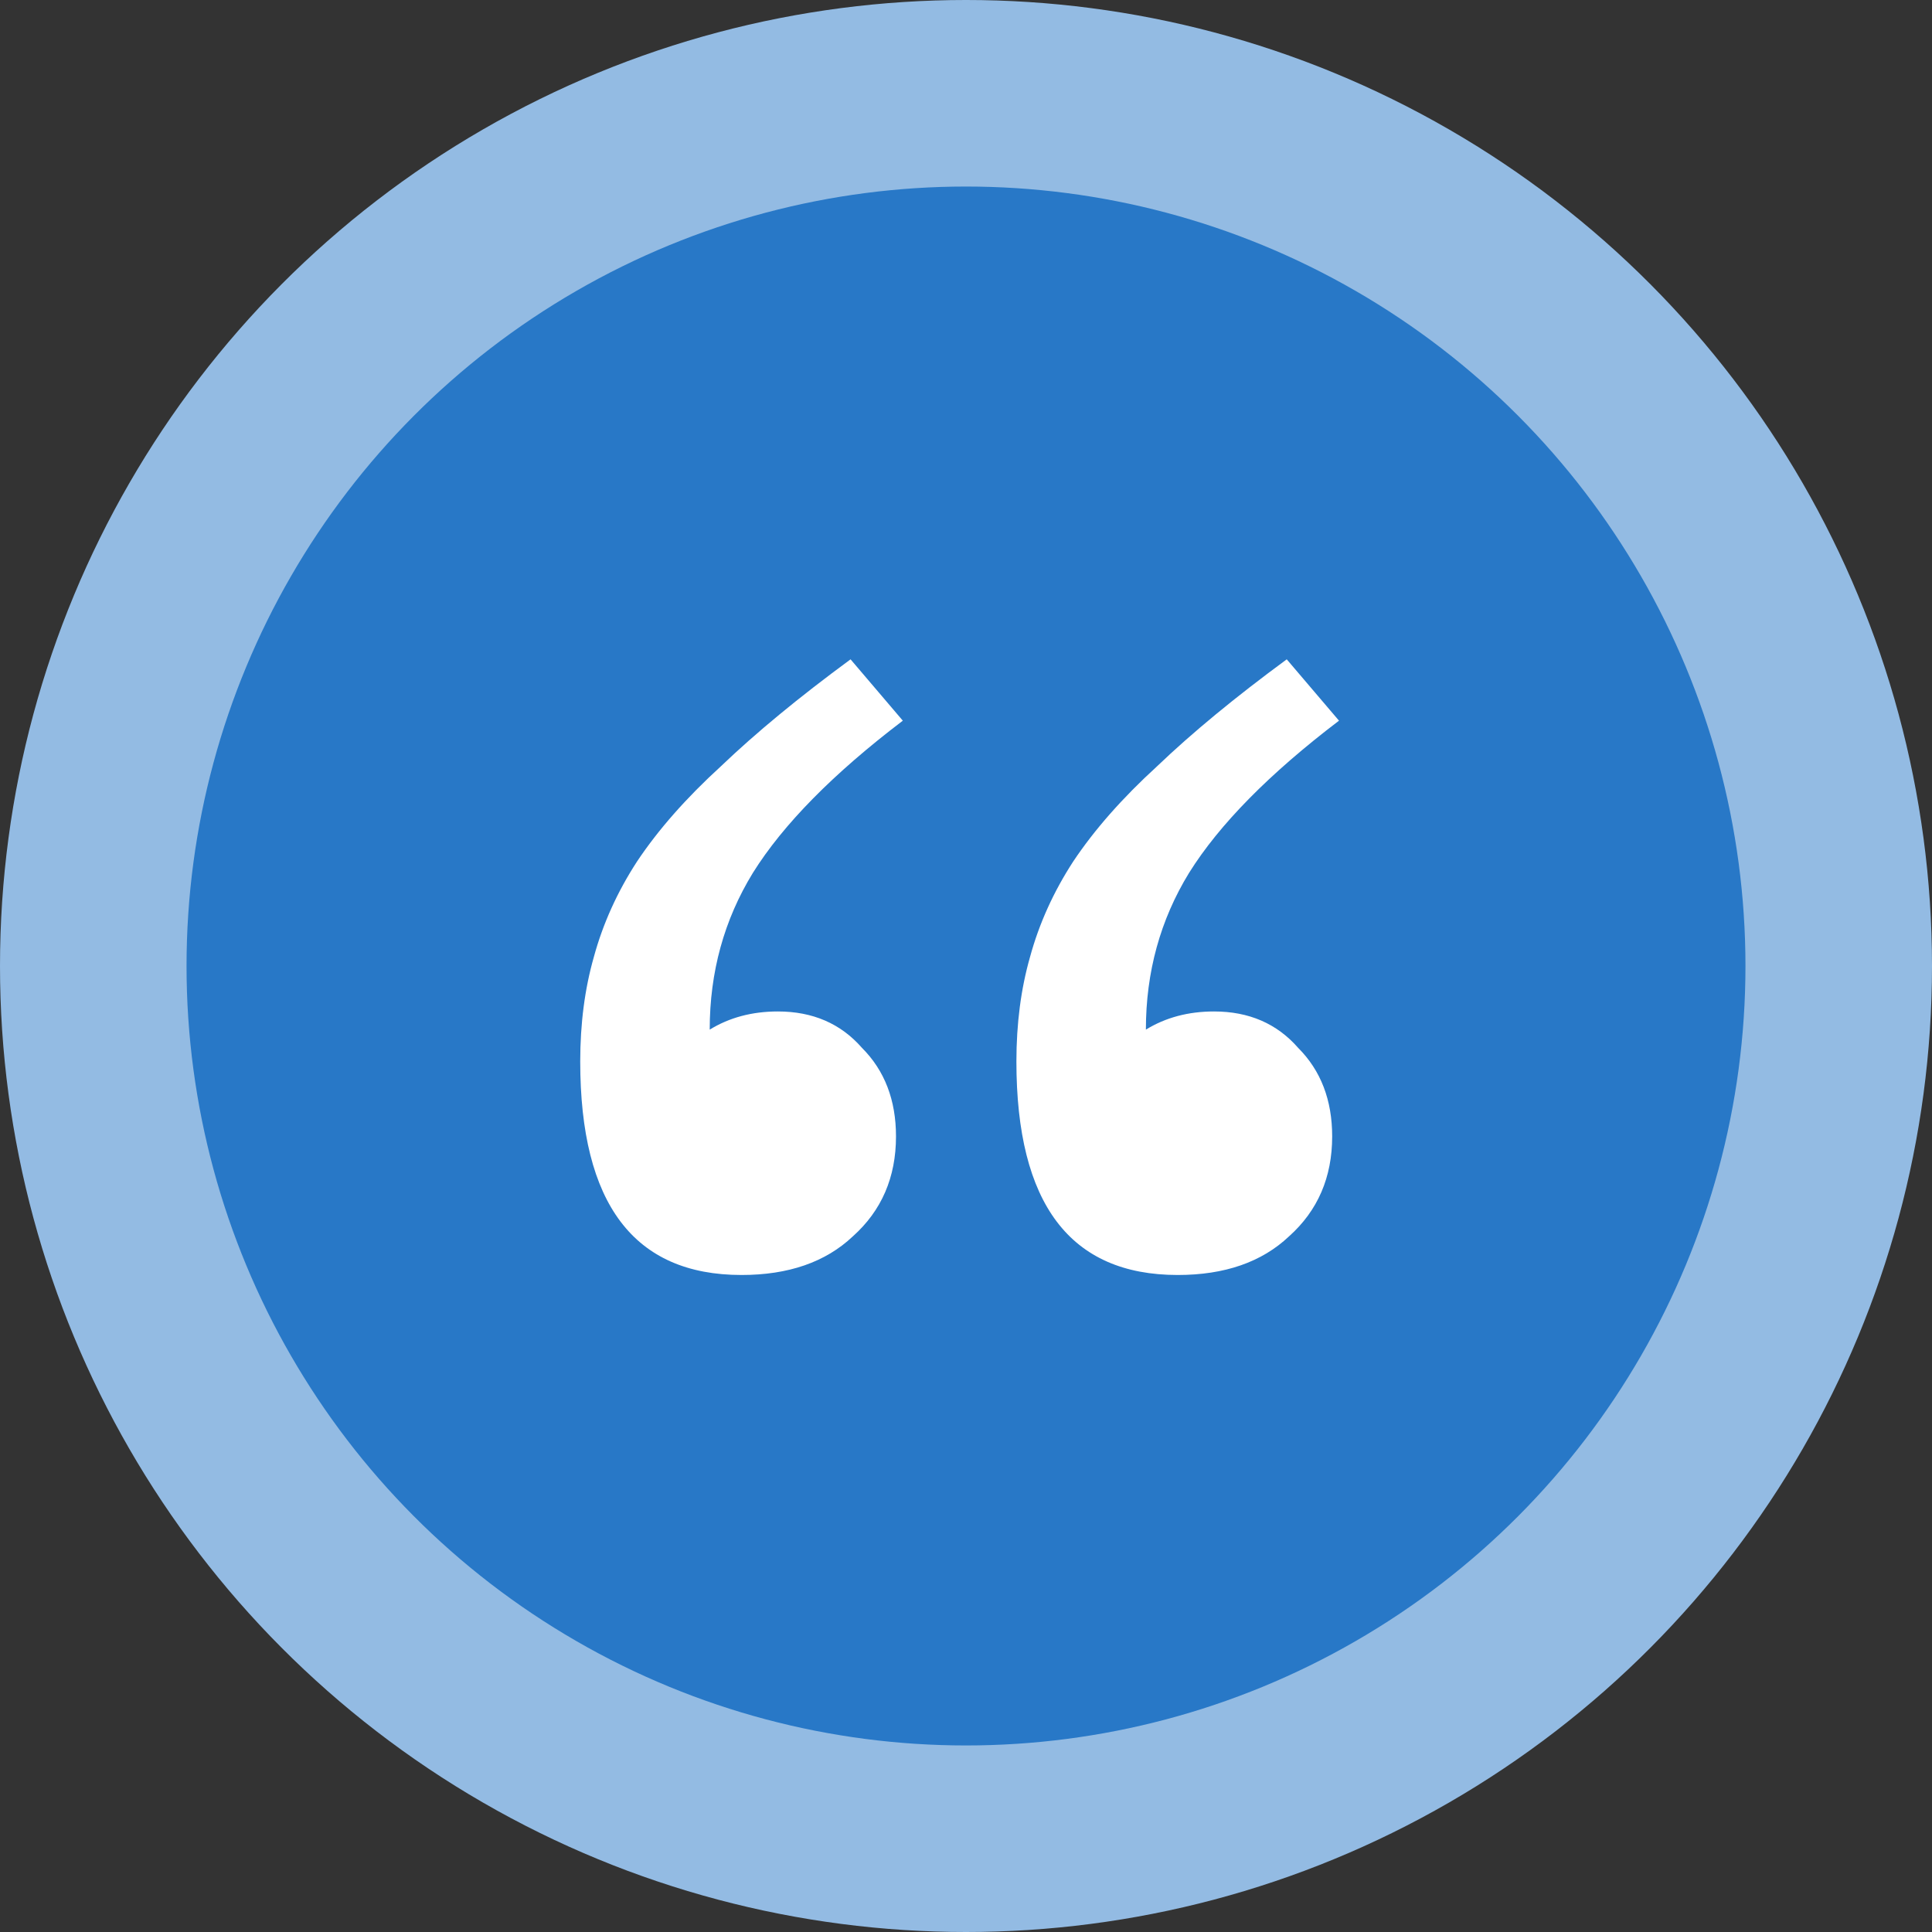
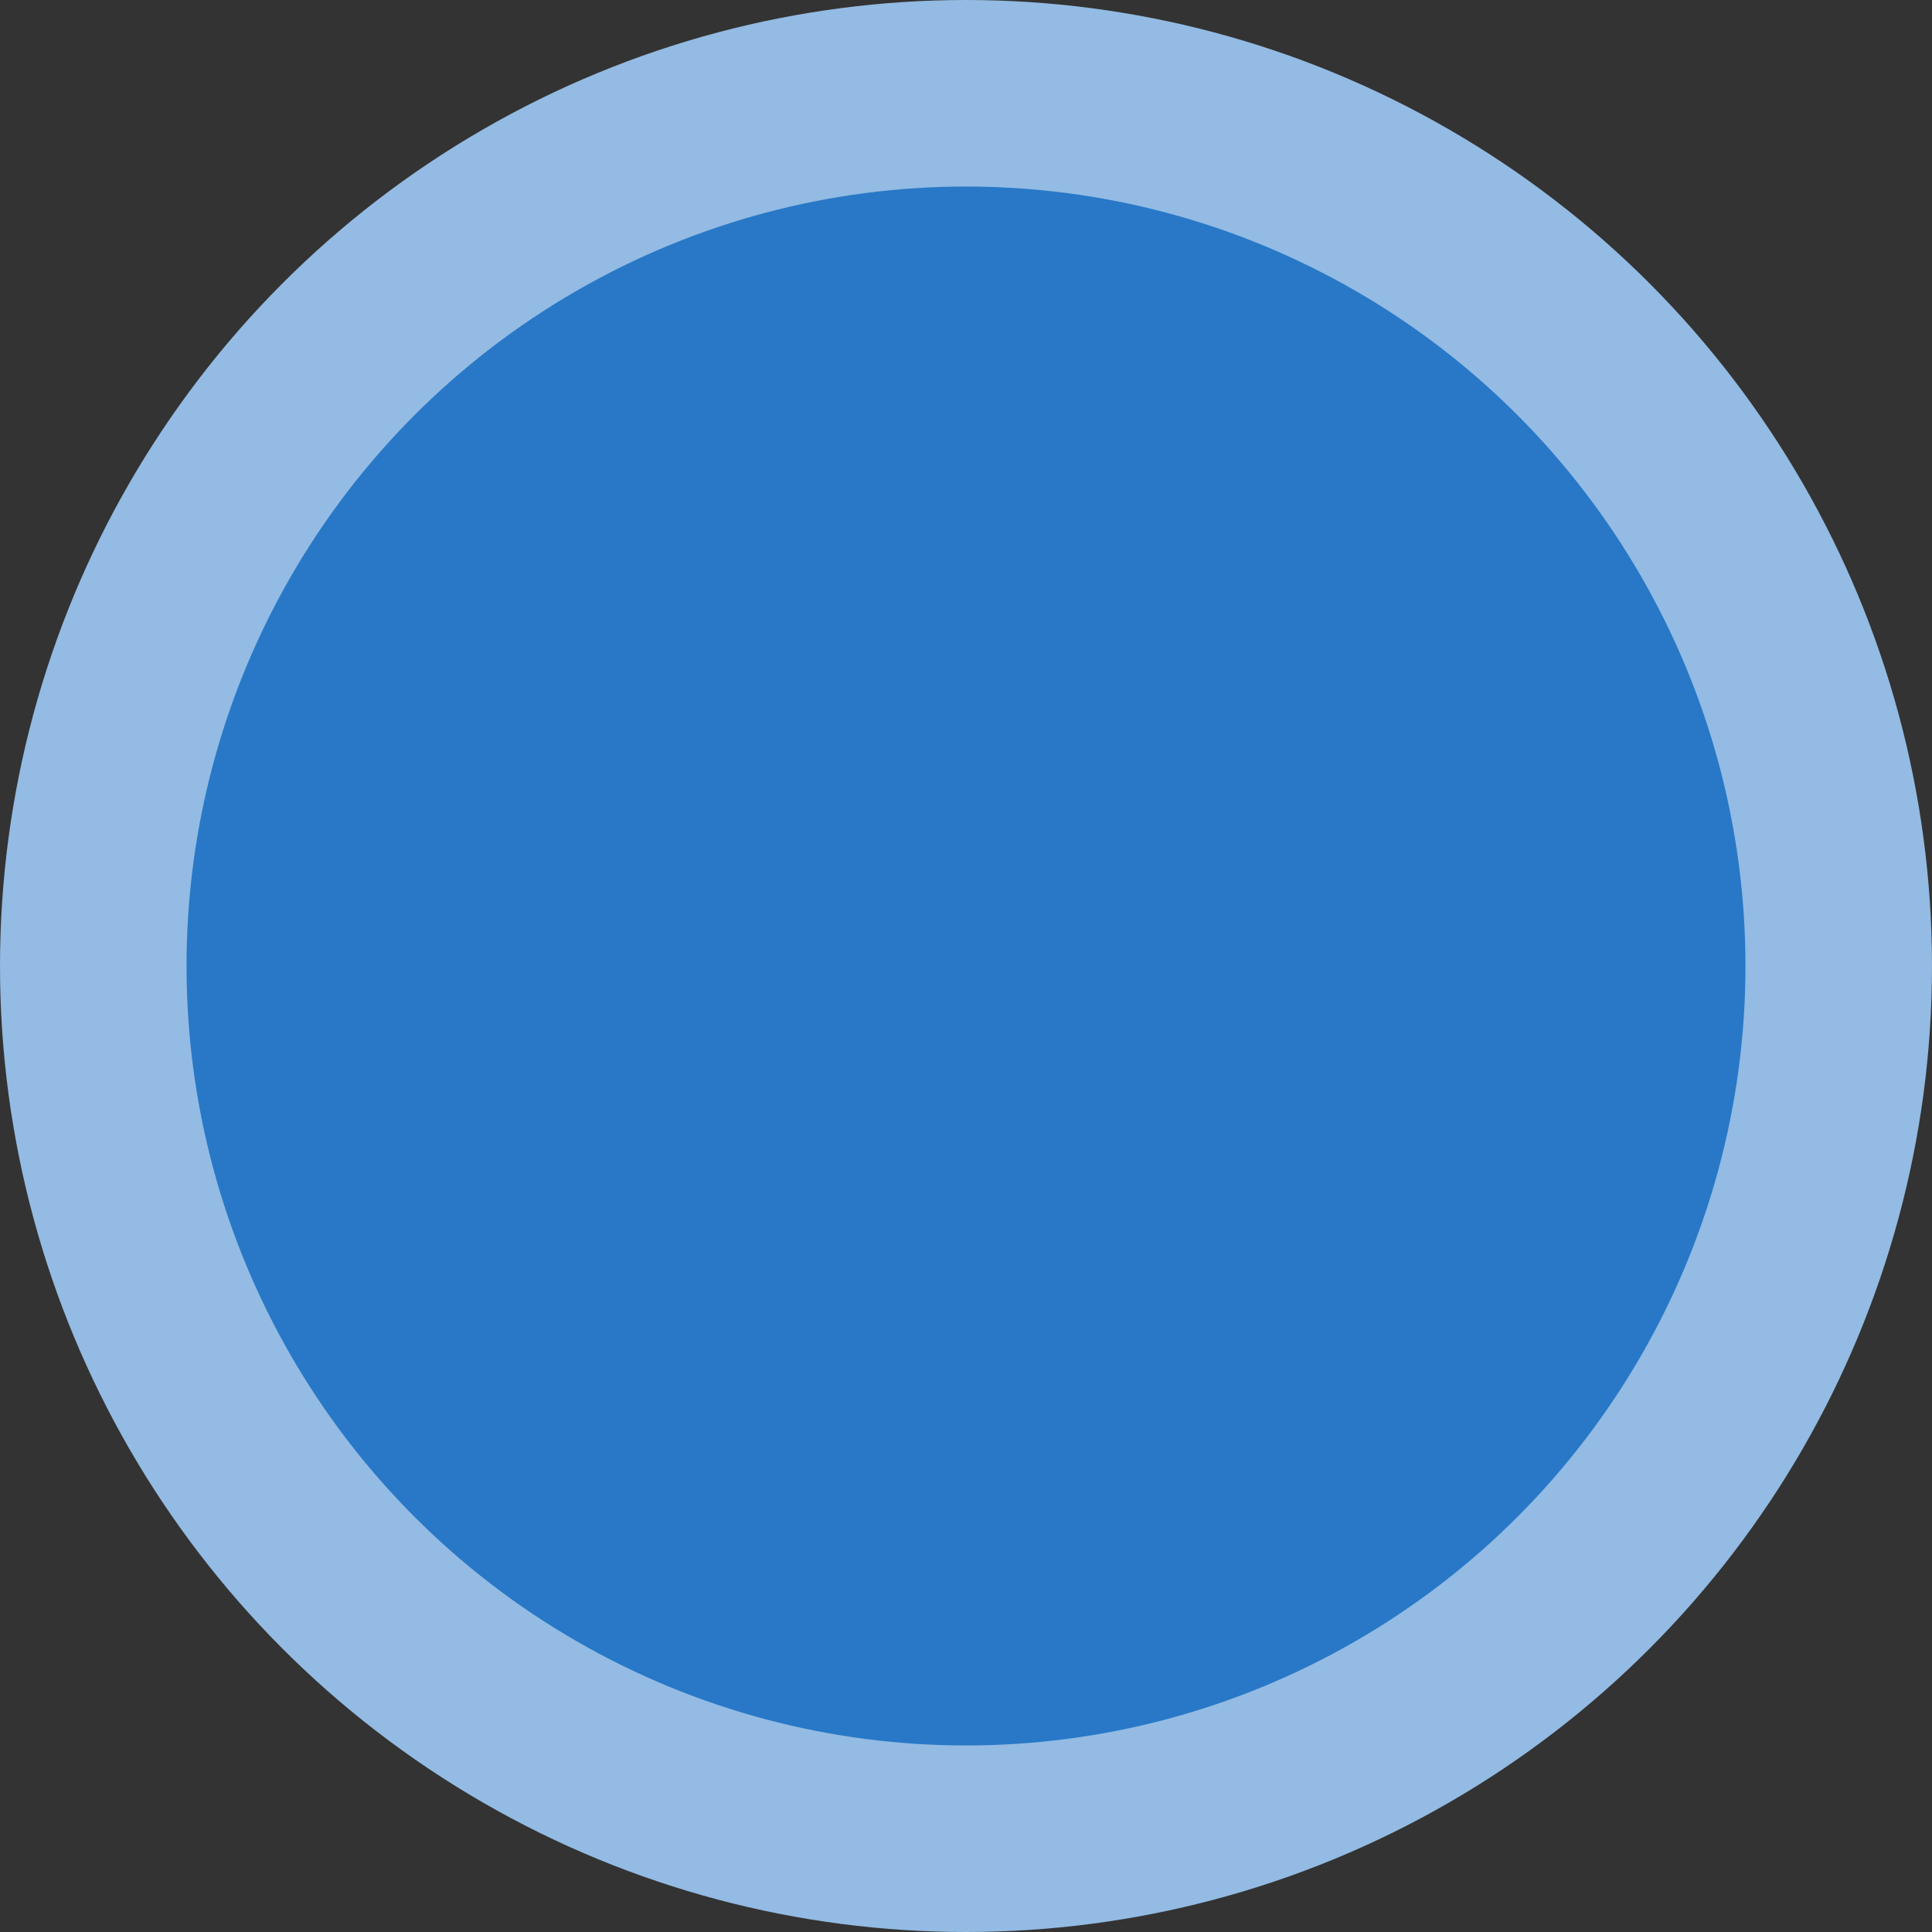
<svg xmlns="http://www.w3.org/2000/svg" width="145" height="145" viewBox="0 0 145 145" fill="none">
  <rect x="0" y="0" width="145" height="145" fill="#333333" stroke="none" />
  <circle cx="72.5" cy="72.5" r="72.5" fill="#93BBE3" />
  <circle cx="72.5" cy="72.5" r="58.5" fill="#2878C7" />
  <g clip-path="url(#clip0_2268_20)">
-     <path d="M100.494 54.088C95.265 58.066 91.514 61.874 89.241 65.511C87.081 69.035 86.001 72.957 86.001 77.276C87.479 76.367 89.184 75.912 91.116 75.912C93.731 75.912 95.834 76.821 97.425 78.64C99.13 80.345 99.982 82.561 99.982 85.289C99.982 88.358 98.903 90.859 96.743 92.791C94.697 94.724 91.912 95.69 88.388 95.69C80.318 95.69 76.283 90.348 76.283 79.663C76.283 76.821 76.624 74.207 77.306 71.82C77.988 69.319 79.068 66.932 80.545 64.659C82.137 62.272 84.24 59.885 86.854 57.498C89.468 54.997 92.708 52.326 96.572 49.484L100.494 54.088ZM67.758 54.088C62.529 58.066 58.778 61.874 56.505 65.511C54.345 69.035 53.265 72.957 53.265 77.276C54.743 76.367 56.448 75.912 58.38 75.912C60.995 75.912 63.098 76.821 64.689 78.64C66.394 80.345 67.246 82.561 67.246 85.289C67.246 88.358 66.167 90.859 64.007 92.791C61.961 94.724 59.176 95.69 55.652 95.69C47.582 95.69 43.547 90.348 43.547 79.663C43.547 76.821 43.888 74.207 44.57 71.82C45.252 69.319 46.332 66.932 47.809 64.659C49.401 62.272 51.504 59.885 54.118 57.498C56.732 54.997 59.972 52.326 63.836 49.484L67.758 54.088Z" fill="white" />
-   </g>
+     </g>
  <defs>
    <clipPath id="clip0_2268_20">
-       <rect width="58" height="47" fill="white" transform="translate(43 49)" />
-     </clipPath>
+       </clipPath>
  </defs>
</svg>